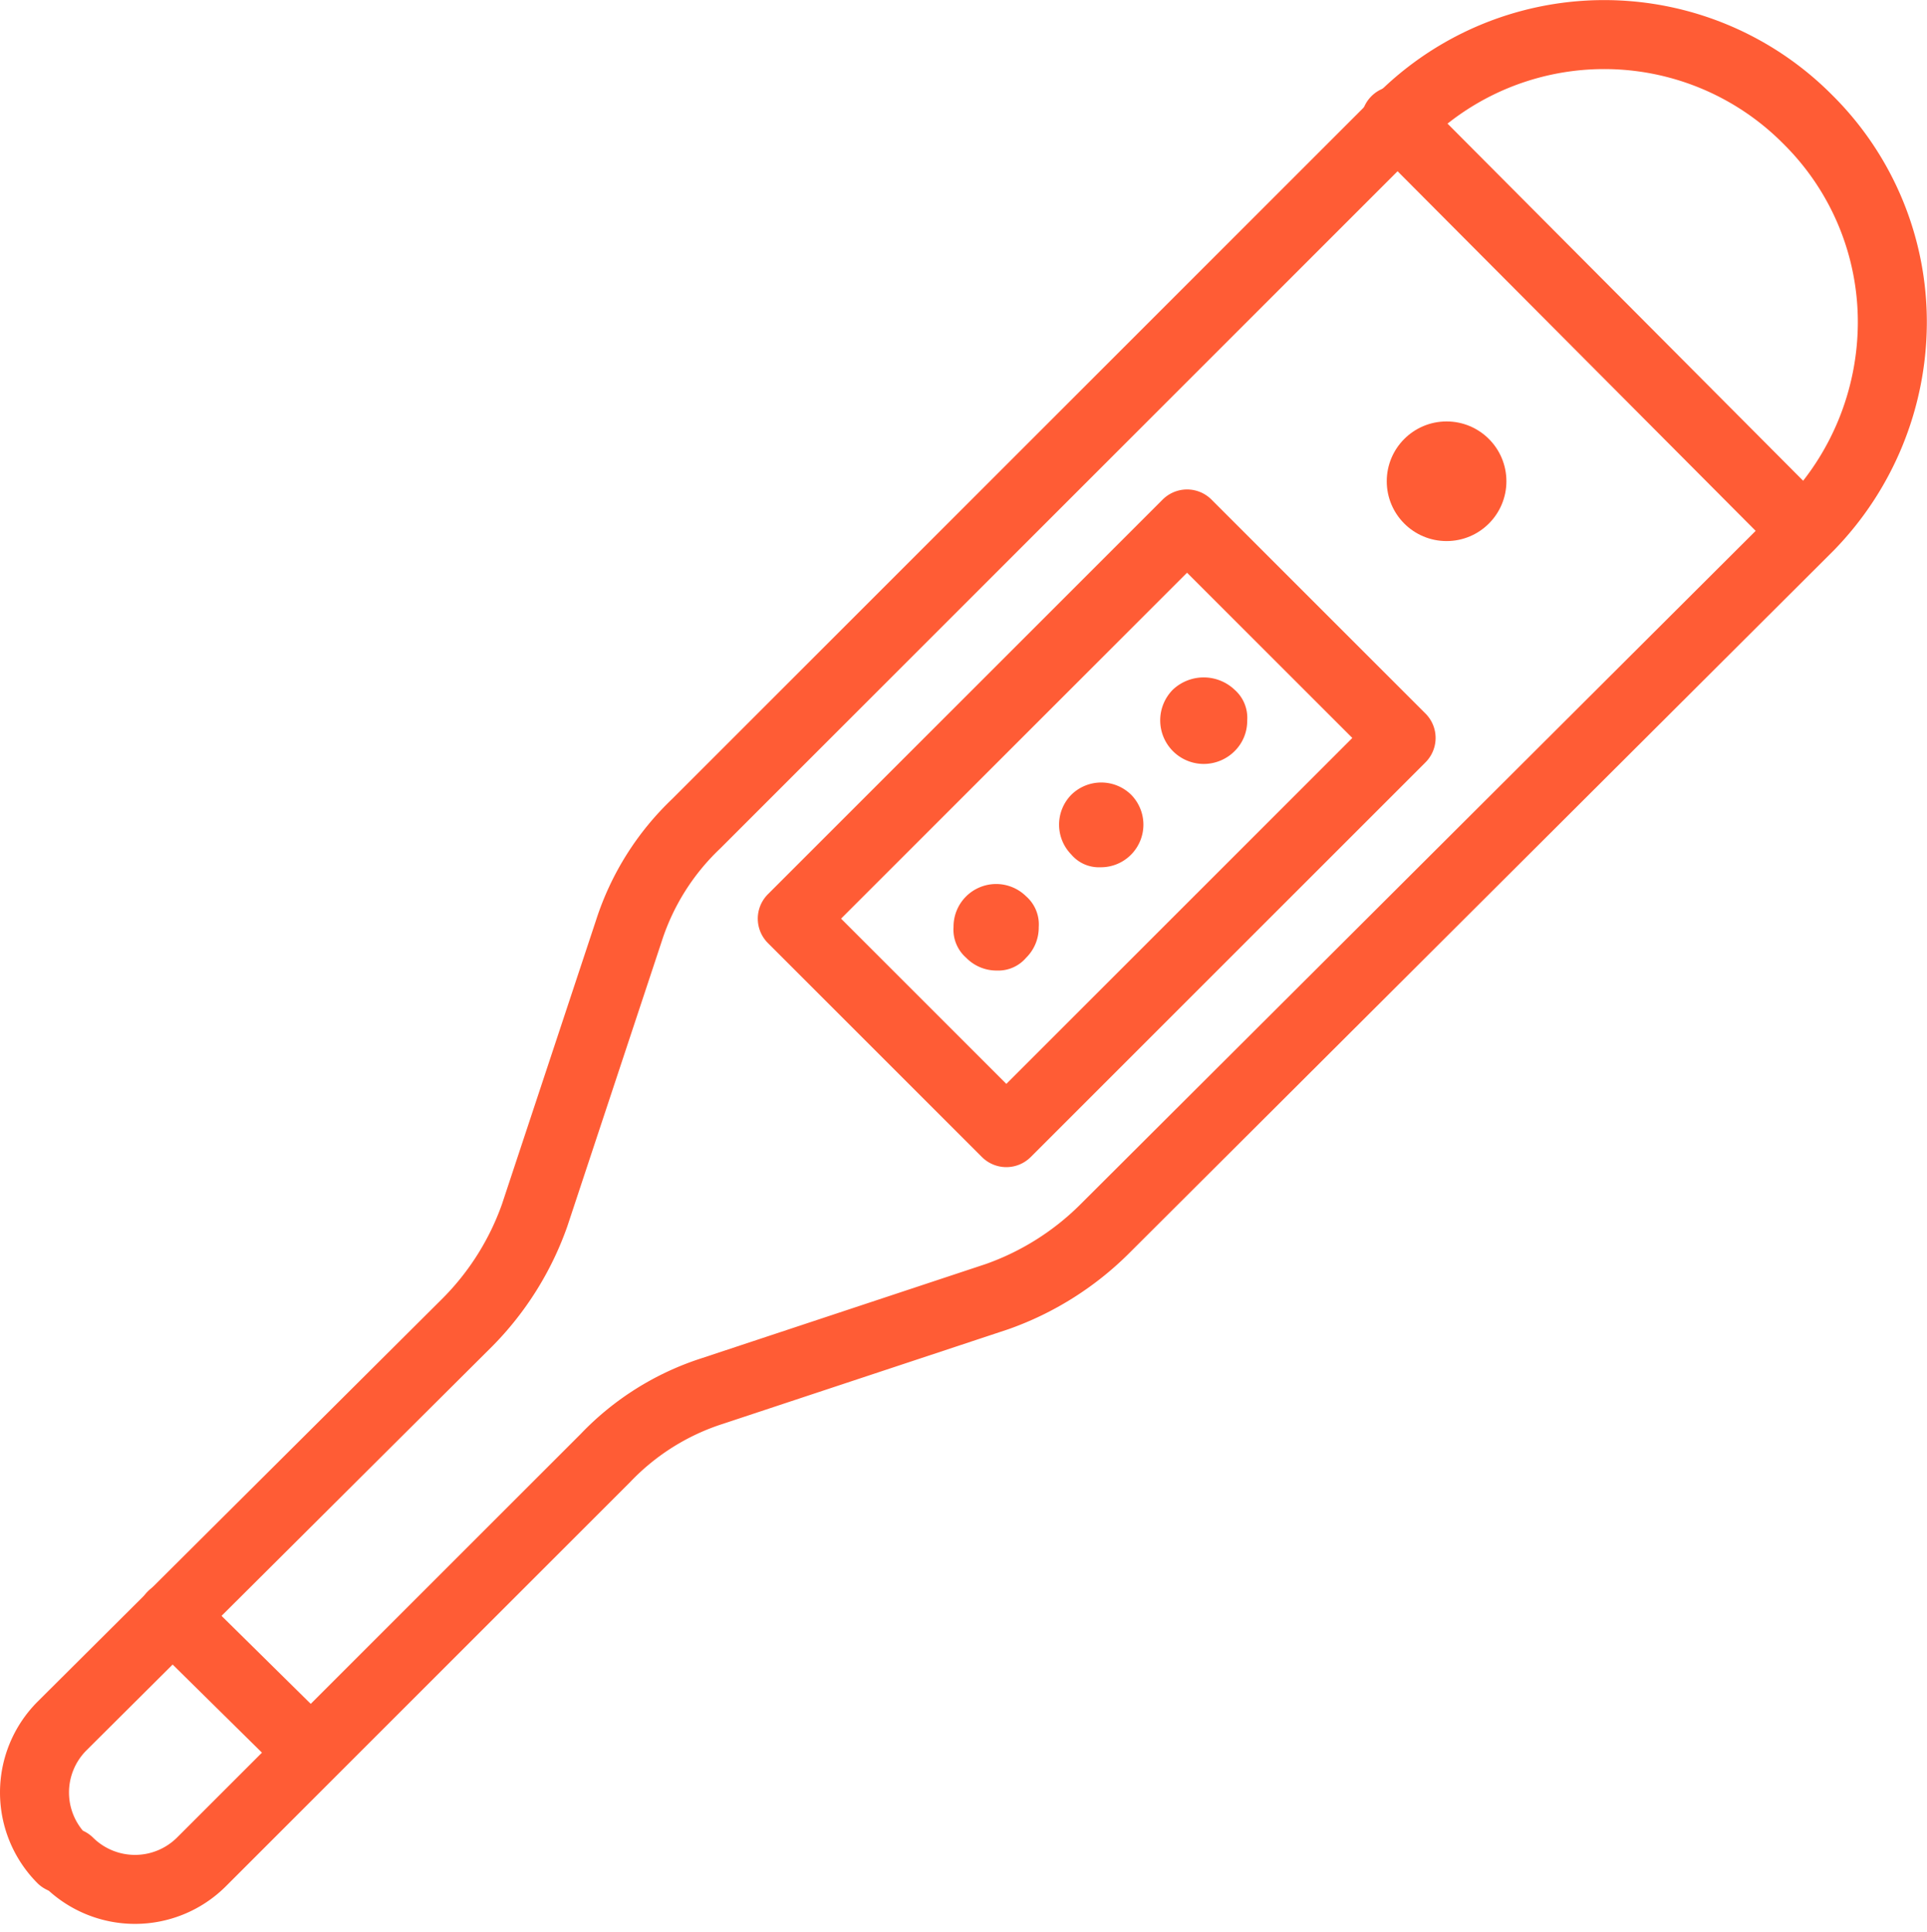
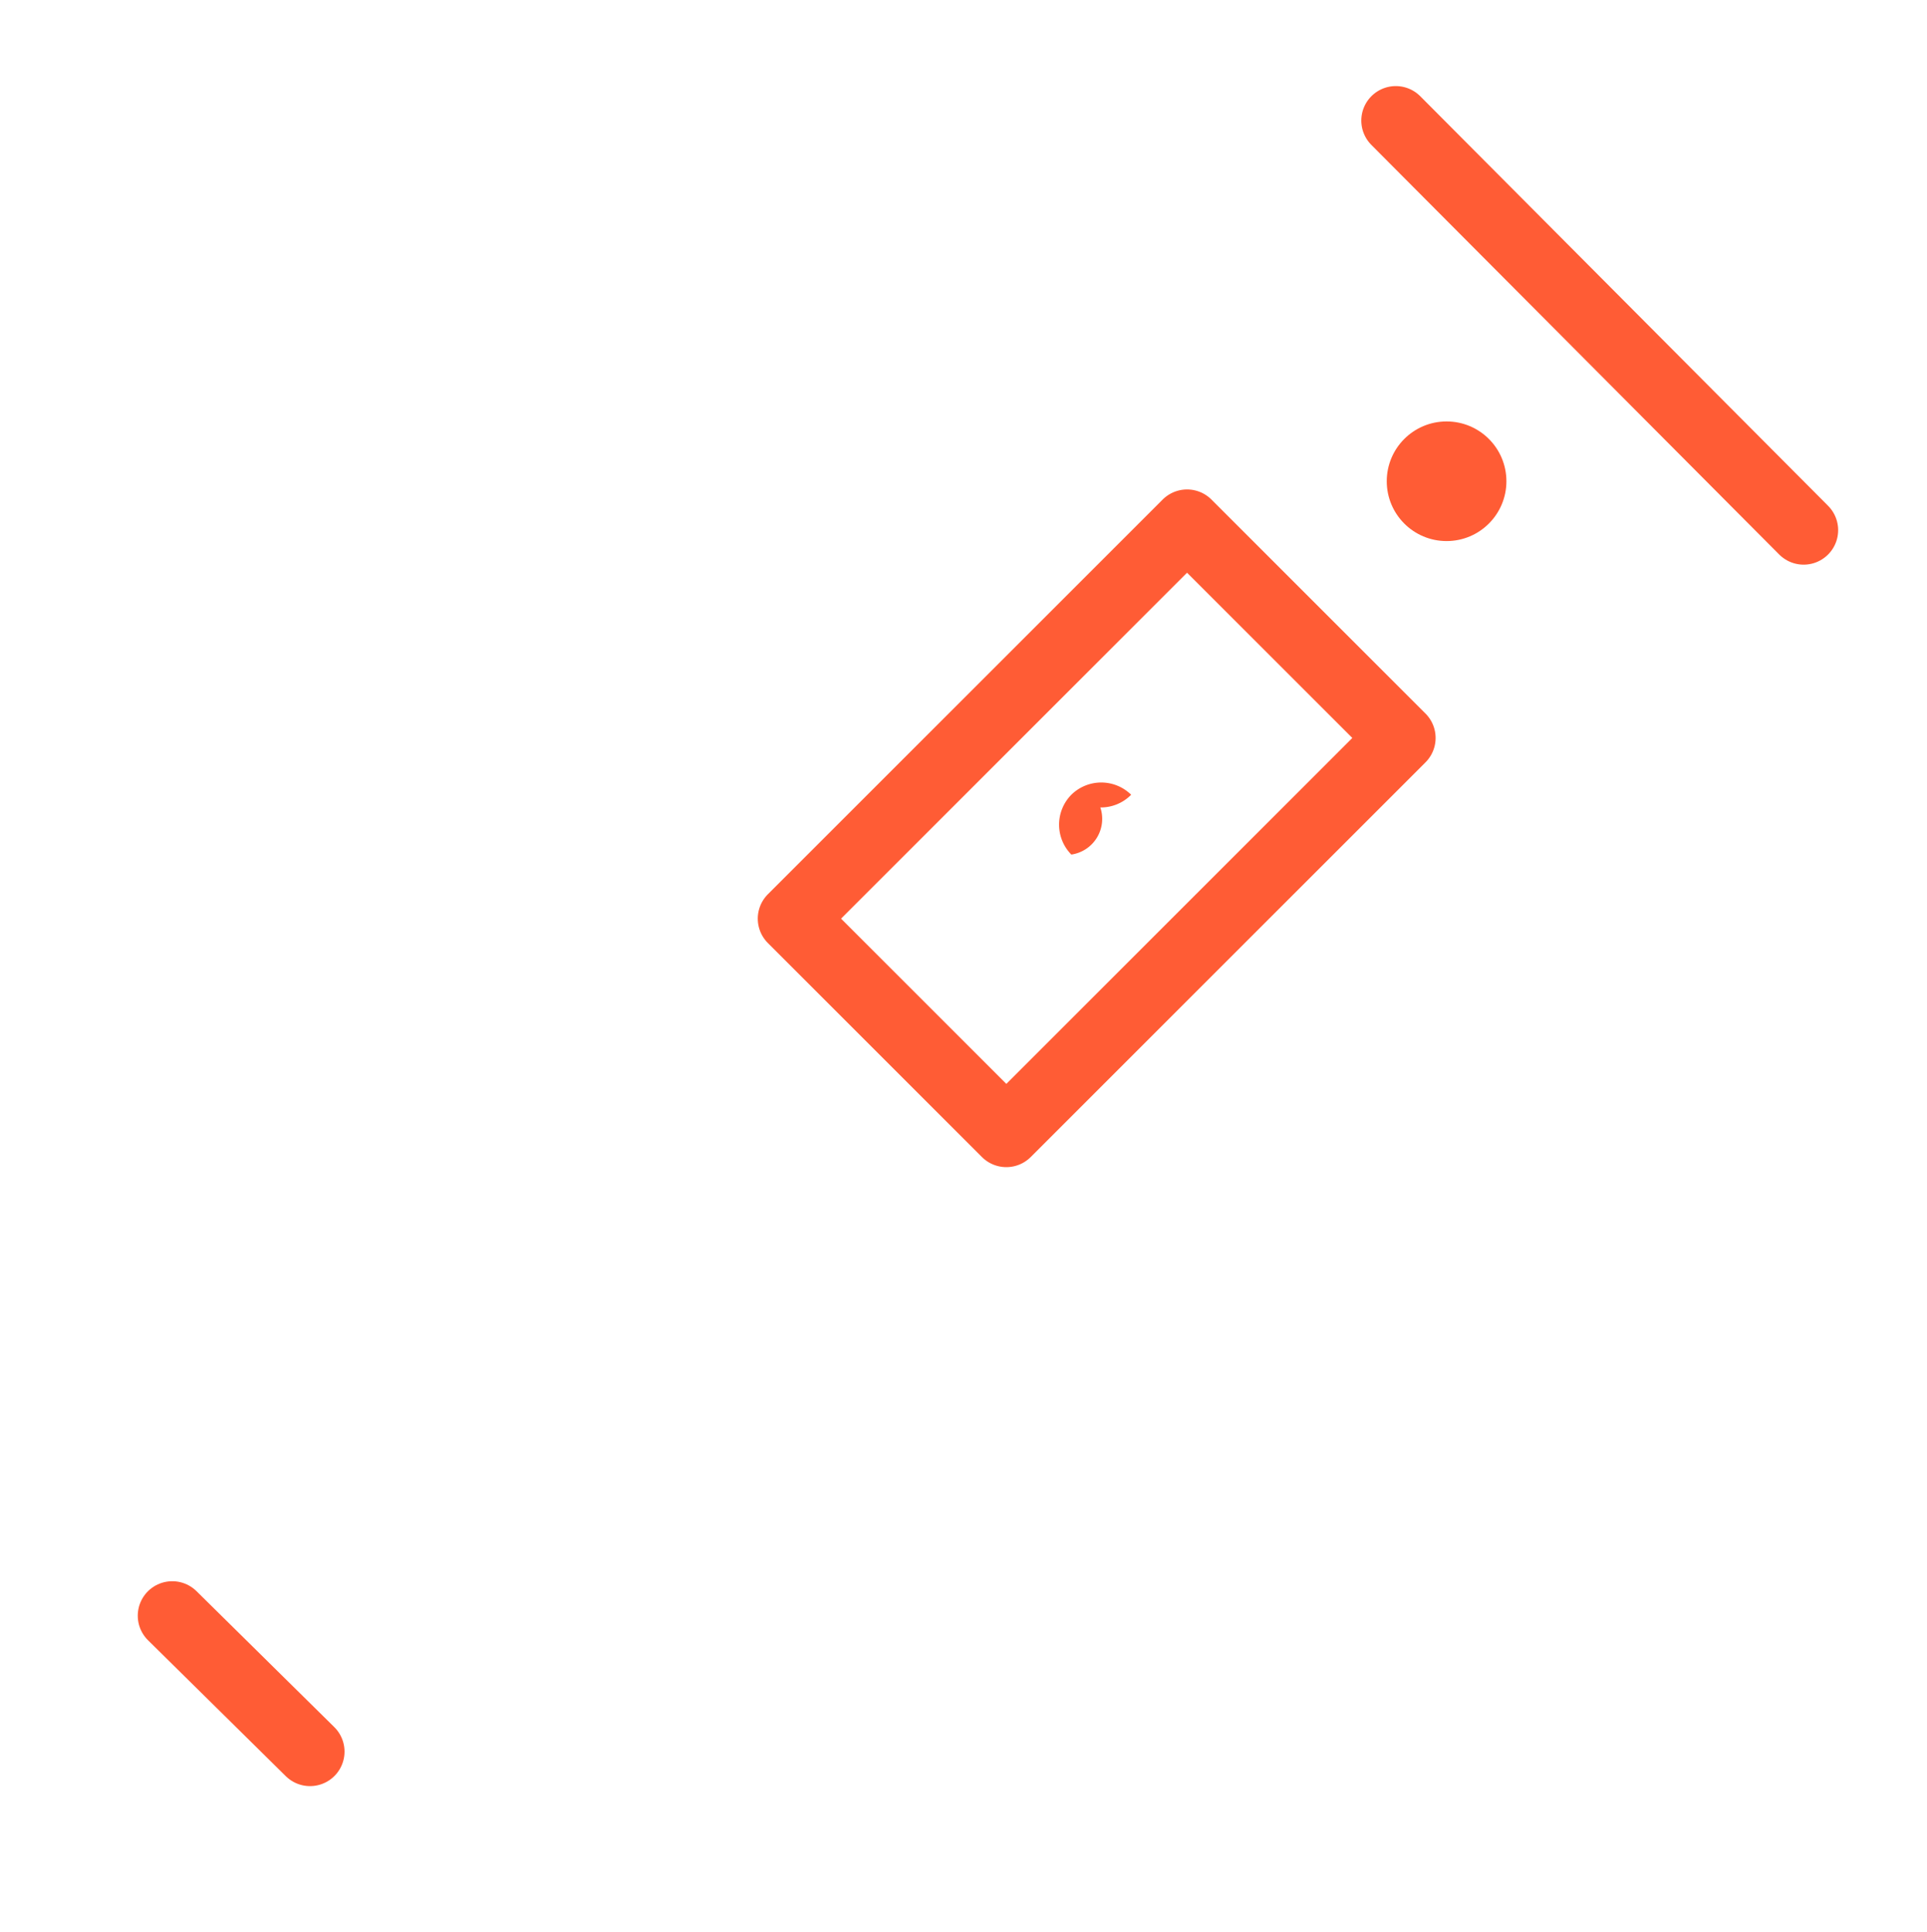
<svg xmlns="http://www.w3.org/2000/svg" width="47.475" height="47.604" viewBox="0 0 47.475 47.604">
  <g id="ICON_AEs_fever" transform="translate(0.85 0.85)">
    <g id="Group_116828" data-name="Group 116828">
-       <path id="Path_3754" data-name="Path 3754" d="M8.27,52.9a2.318,2.318,0,0,1,0-3.26l10-9.959a7.108,7.108,0,0,0,1.652-2.635l2.322-7.011A6.29,6.29,0,0,1,23.9,27.4L41.272,10.027a7.062,7.062,0,0,1,10,0l.045.045a7.025,7.025,0,0,1,2.054,5,7.216,7.216,0,0,1-2.054,5L33.948,37.4a7.108,7.108,0,0,1-2.635,1.652L24.3,41.377a6.29,6.29,0,0,0-2.635,1.652l-9.959,9.959a2.318,2.318,0,0,1-3.26,0Z" transform="translate(-7.6 -7.95)" fill="none" stroke="#ff5c35" stroke-linecap="round" stroke-linejoin="round" stroke-miterlimit="10" stroke-width="1.7" />
      <rect id="Rectangle_622" data-name="Rectangle 622" width="13.755" height="7.458" transform="translate(18.669 21.787) rotate(-45)" fill="none" stroke="#ff5c35" stroke-linecap="round" stroke-linejoin="round" stroke-miterlimit="10" stroke-width="1.7" />
      <line id="Line_416" data-name="Line 416" x1="10.048" y1="10.093" transform="translate(33.538 2.121)" fill="none" stroke="#ff5c35" stroke-linecap="round" stroke-linejoin="round" stroke-miterlimit="10" stroke-width="1.7" />
      <g id="Group_116827" data-name="Group 116827" transform="translate(22.642 9.535)">
        <circle id="Ellipse_49" data-name="Ellipse 49" cx="1.474" cy="1.474" r="1.474" transform="translate(10.673)" fill="#ff5c35" />
        <g id="Group_116826" data-name="Group 116826" transform="translate(0 6.308)">
          <g id="Group_116823" data-name="Group 116823" transform="translate(5.091)">
-             <path id="Path_3755" data-name="Path 3755" d="M70.772,45.557a1.074,1.074,0,0,1-.759-1.831,1.107,1.107,0,0,1,1.518,0,.92.92,0,0,1,.313.759,1.046,1.046,0,0,1-.313.759A1.077,1.077,0,0,1,70.772,45.557Z" transform="translate(-69.7 -43.425)" fill="#ff5c35" />
-           </g>
+             </g>
          <g id="Group_116824" data-name="Group 116824" transform="translate(2.601 2.59)">
-             <path id="Path_3756" data-name="Path 3756" d="M64.426,51a1.051,1.051,0,0,1,0-1.474h0a1.051,1.051,0,0,1,1.474,0h0A1.051,1.051,0,0,1,65.9,51h0a1.046,1.046,0,0,1-.759.313h0A.889.889,0,0,1,64.426,51Z" transform="translate(-64.125 -49.225)" fill="#ff5c35" />
+             <path id="Path_3756" data-name="Path 3756" d="M64.426,51a1.051,1.051,0,0,1,0-1.474h0a1.051,1.051,0,0,1,1.474,0h0h0a1.046,1.046,0,0,1-.759.313h0A.889.889,0,0,1,64.426,51Z" transform="translate(-64.125 -49.225)" fill="#ff5c35" />
          </g>
          <g id="Group_116825" data-name="Group 116825" transform="translate(0 5.091)">
-             <path id="Path_3757" data-name="Path 3757" d="M59.372,56.957a1.046,1.046,0,0,1-.759-.313.92.92,0,0,1-.313-.759,1.05,1.05,0,0,1,1.786-.759.92.92,0,0,1,.313.759,1.046,1.046,0,0,1-.313.759A.9.9,0,0,1,59.372,56.957Z" transform="translate(-58.3 -54.825)" fill="#ff5c35" />
-           </g>
+             </g>
        </g>
      </g>
      <line id="Line_417" data-name="Line 417" x1="3.394" y1="3.349" transform="translate(3.394 38.964)" fill="none" stroke="#ff5c35" stroke-linecap="round" stroke-linejoin="round" stroke-miterlimit="10" stroke-width="1.7" />
    </g>
  </g>
</svg>